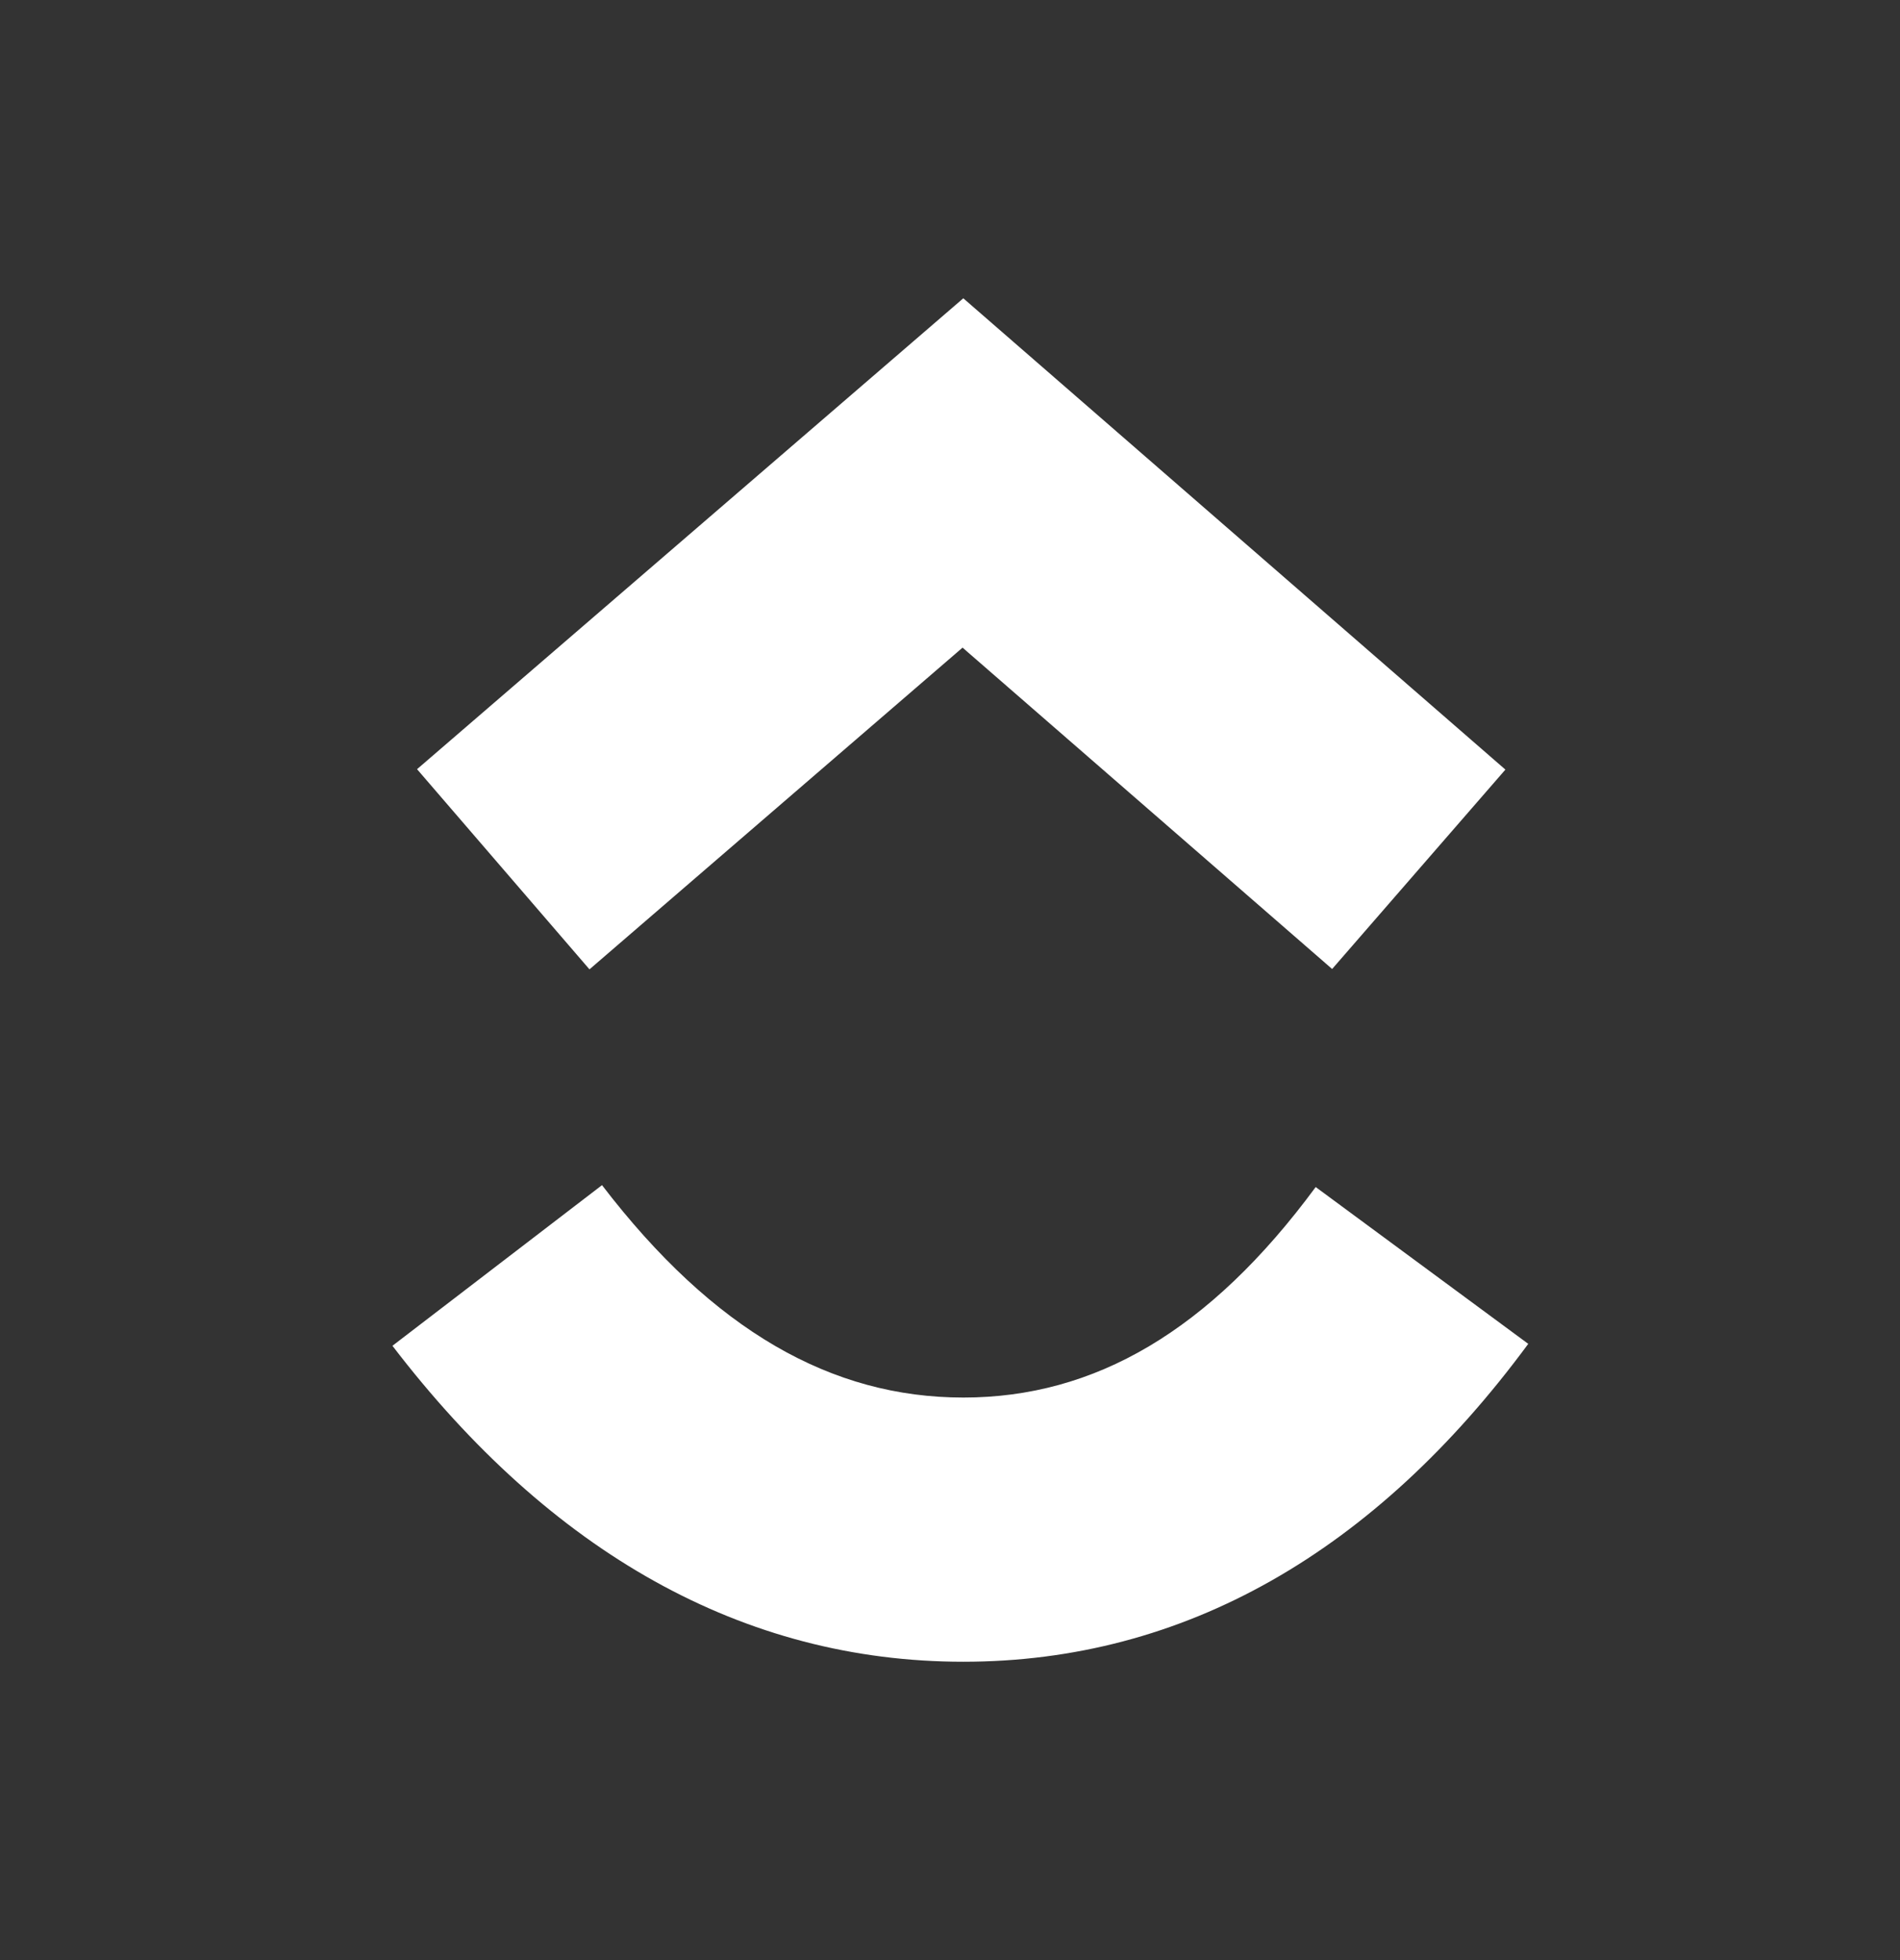
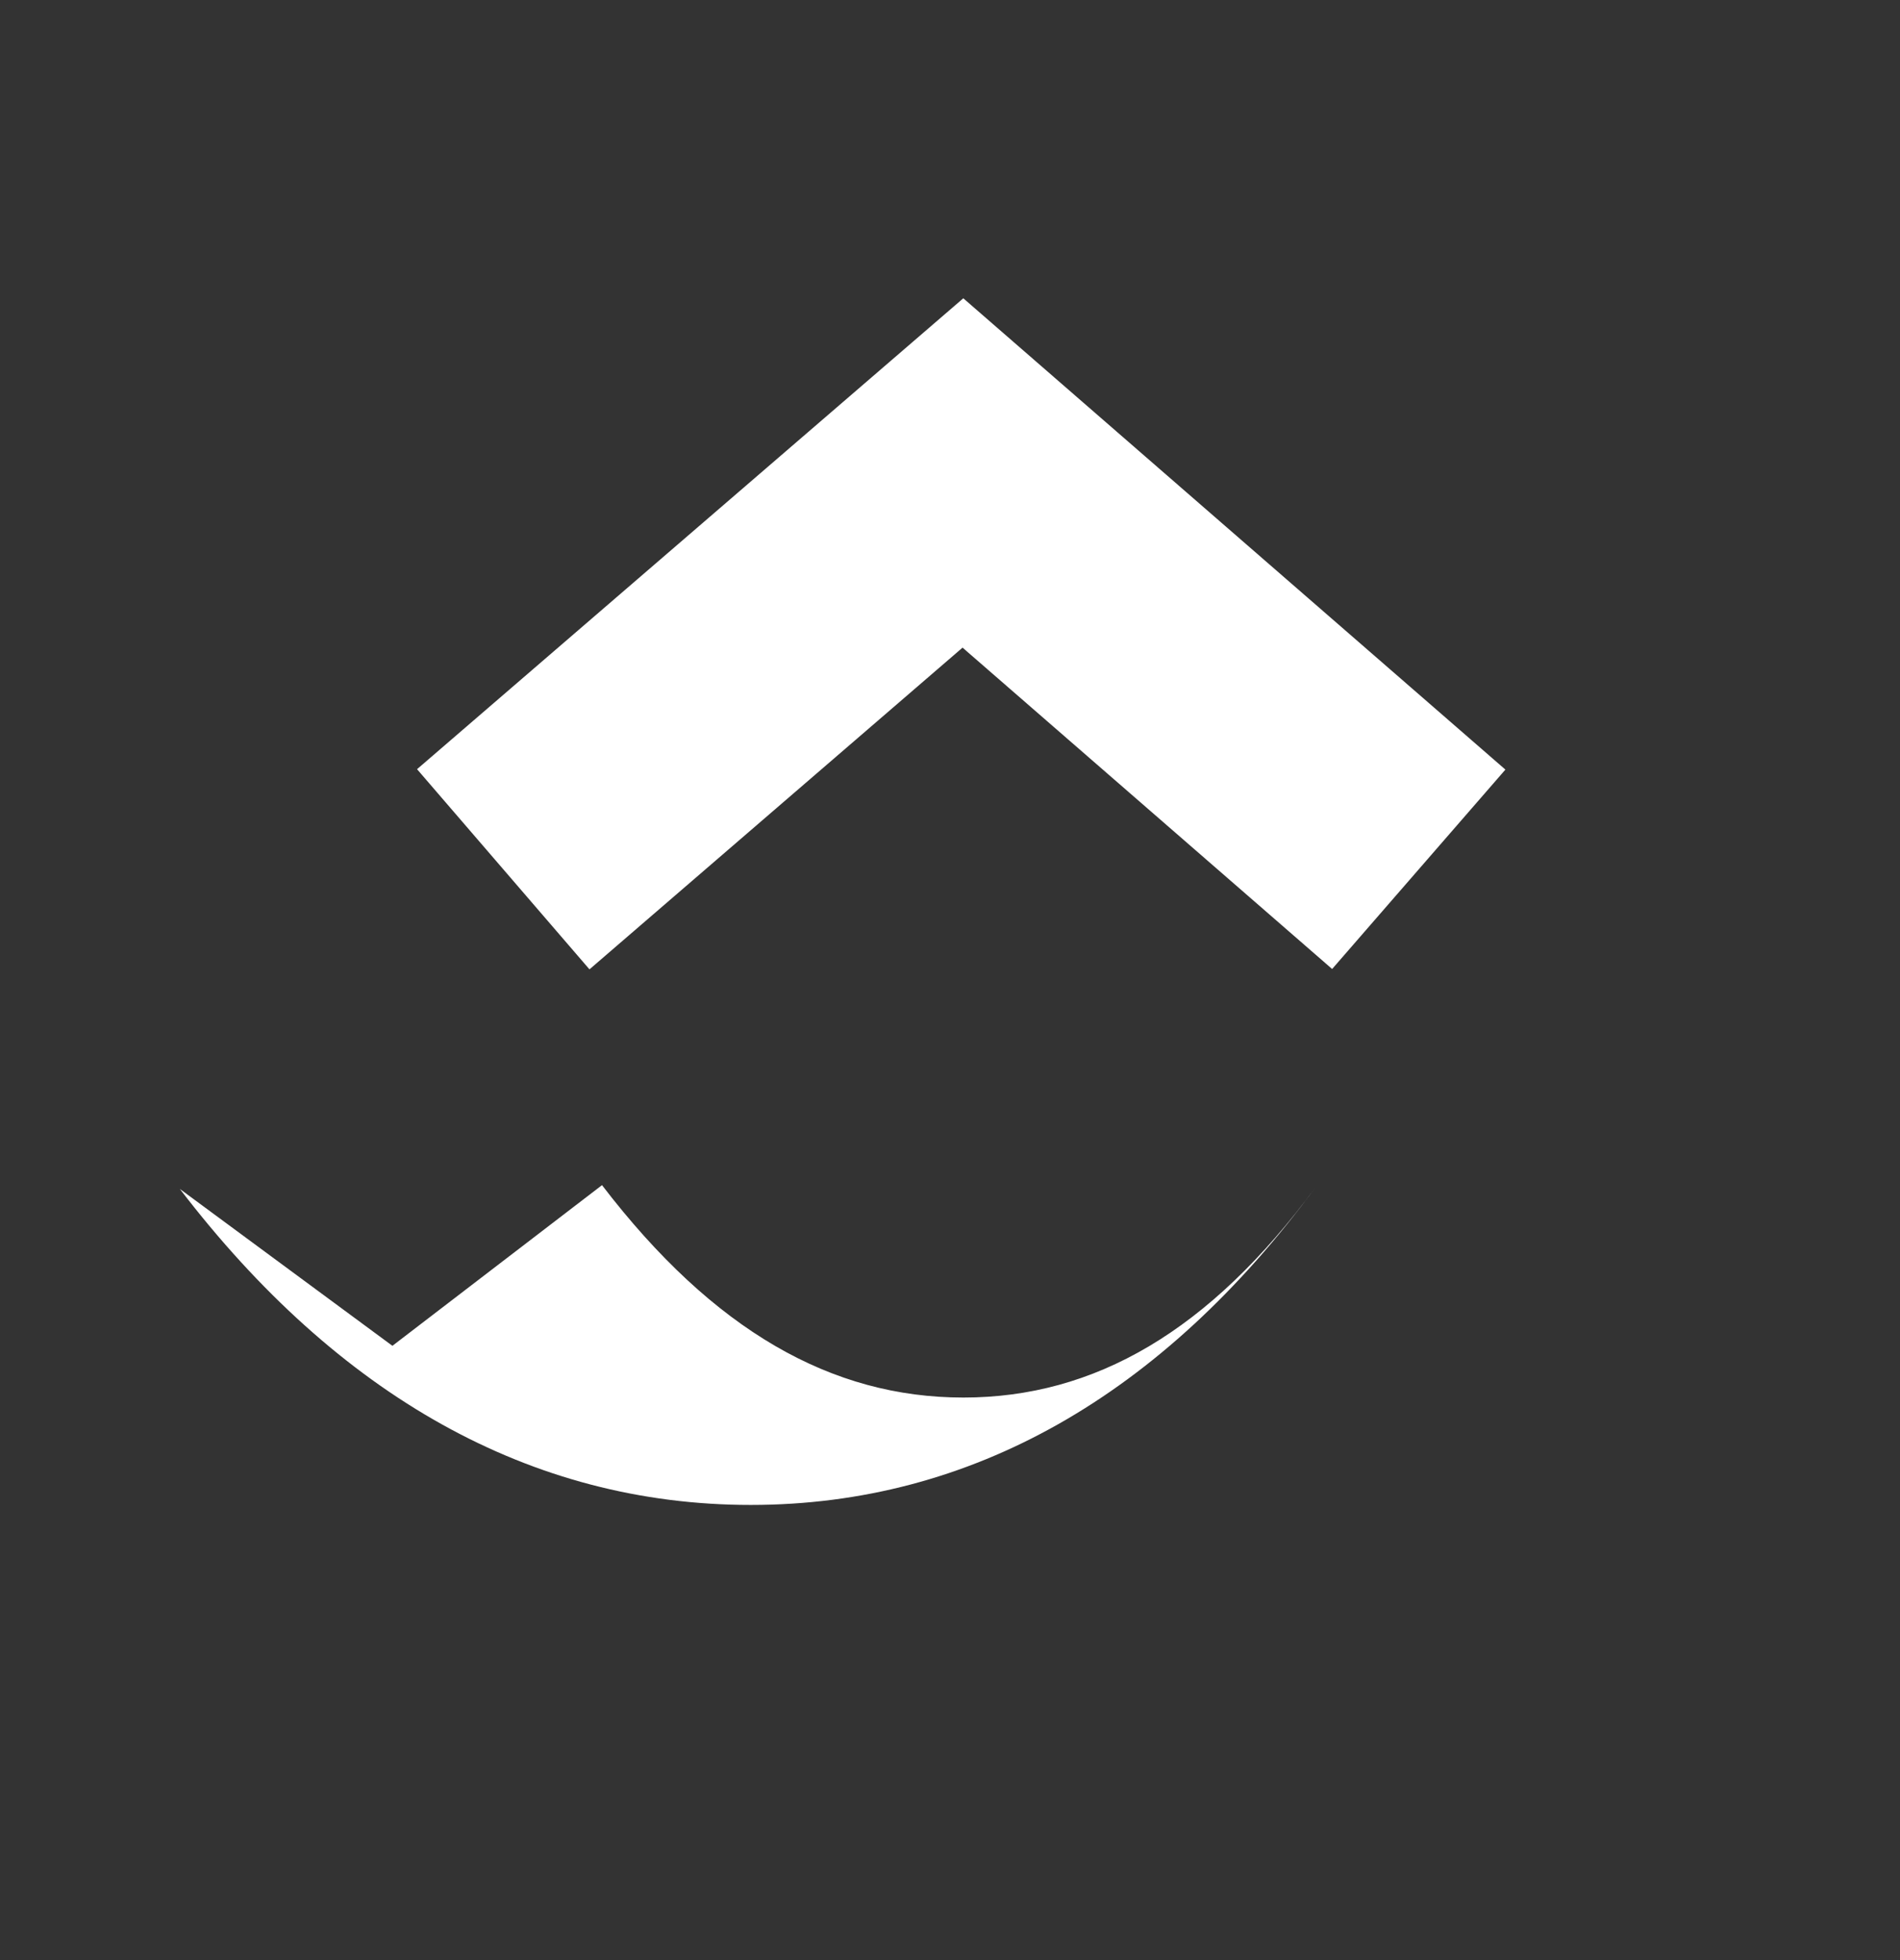
<svg xmlns="http://www.w3.org/2000/svg" width="32" height="33" fill="none">
  <rect width="100%" height="100%" fill="#333333" stroke="none" />
-   <path fill="#fff" fill-rule="evenodd" d="m6.609 22.658 3.53-2.705c1.876 2.448 3.867 3.576 6.086 3.576 2.207 0 4.143-1.115 5.934-3.544l3.58 2.64c-2.582 3.502-5.795 5.352-9.514 5.352-3.706 0-6.949-1.837-9.616-5.32zm9.603-11.755L9.928 16.32l-2.904-3.37 9.2-7.928 9.13 7.935-2.918 3.357-6.224-5.41z" clip-rule="evenodd" />
+   <path fill="#fff" fill-rule="evenodd" d="m6.609 22.658 3.53-2.705c1.876 2.448 3.867 3.576 6.086 3.576 2.207 0 4.143-1.115 5.934-3.544c-2.582 3.502-5.795 5.352-9.514 5.352-3.706 0-6.949-1.837-9.616-5.32zm9.603-11.755L9.928 16.32l-2.904-3.37 9.2-7.928 9.13 7.935-2.918 3.357-6.224-5.41z" clip-rule="evenodd" />
</svg>